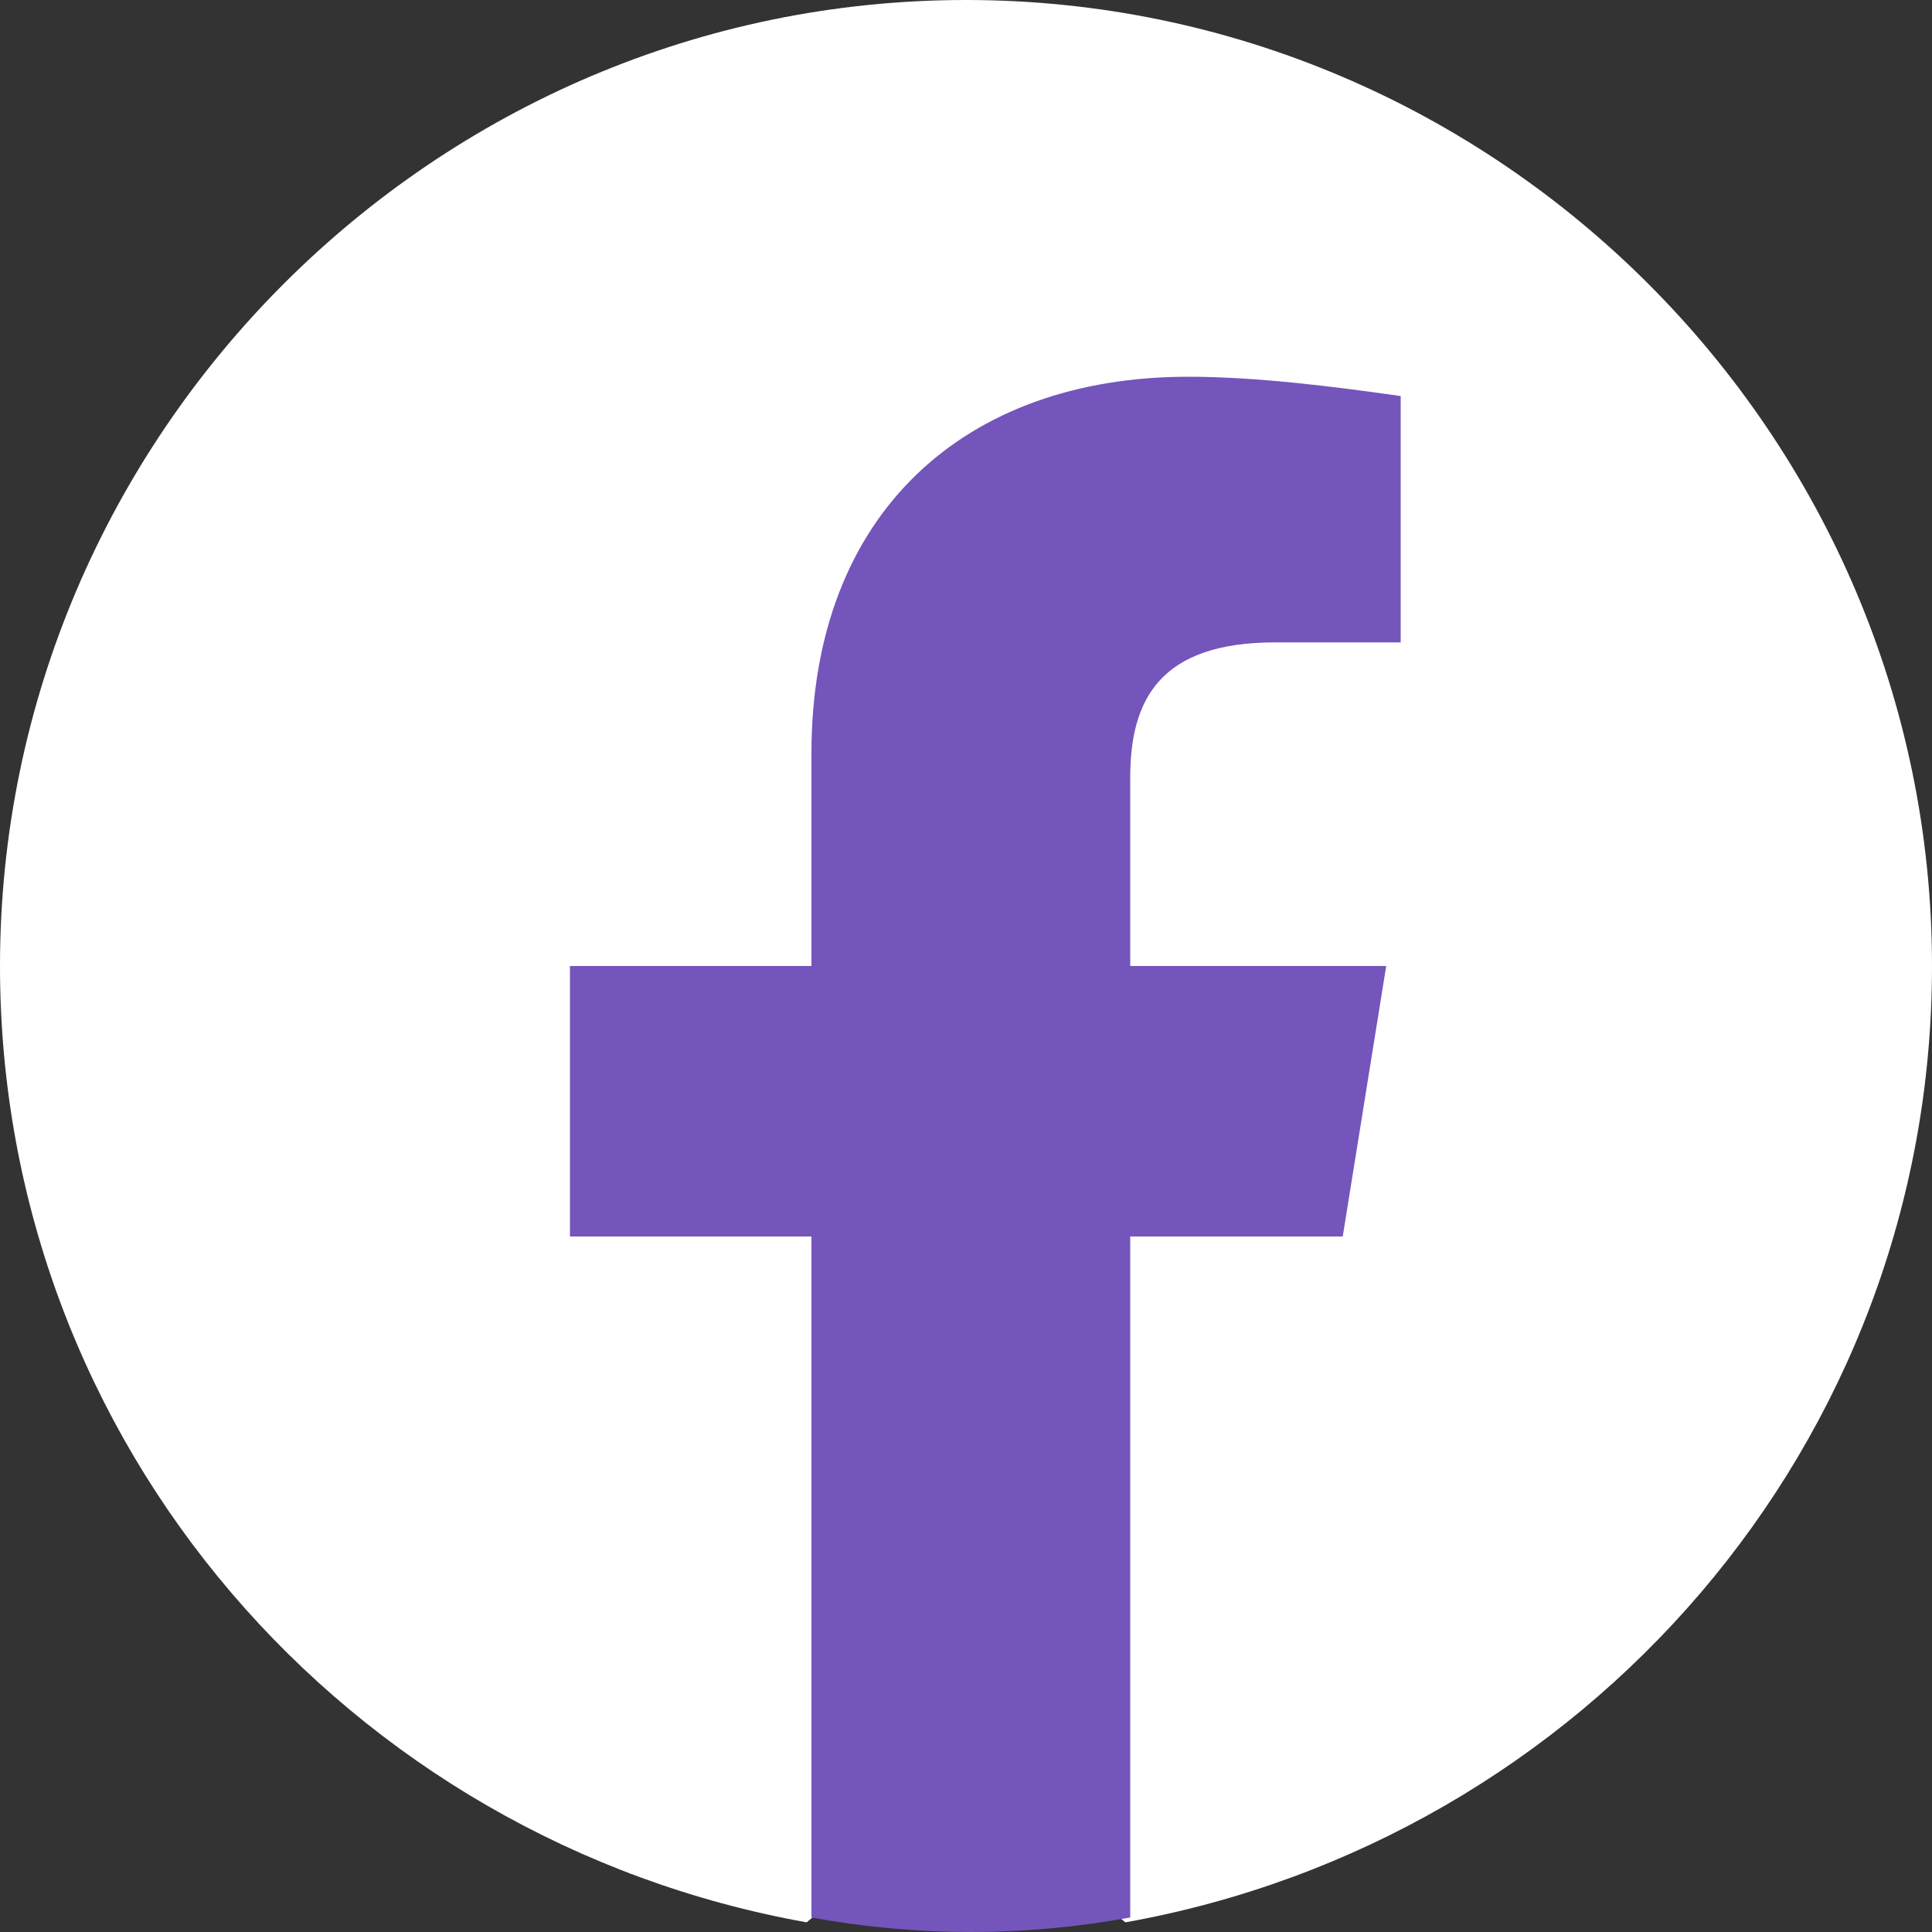
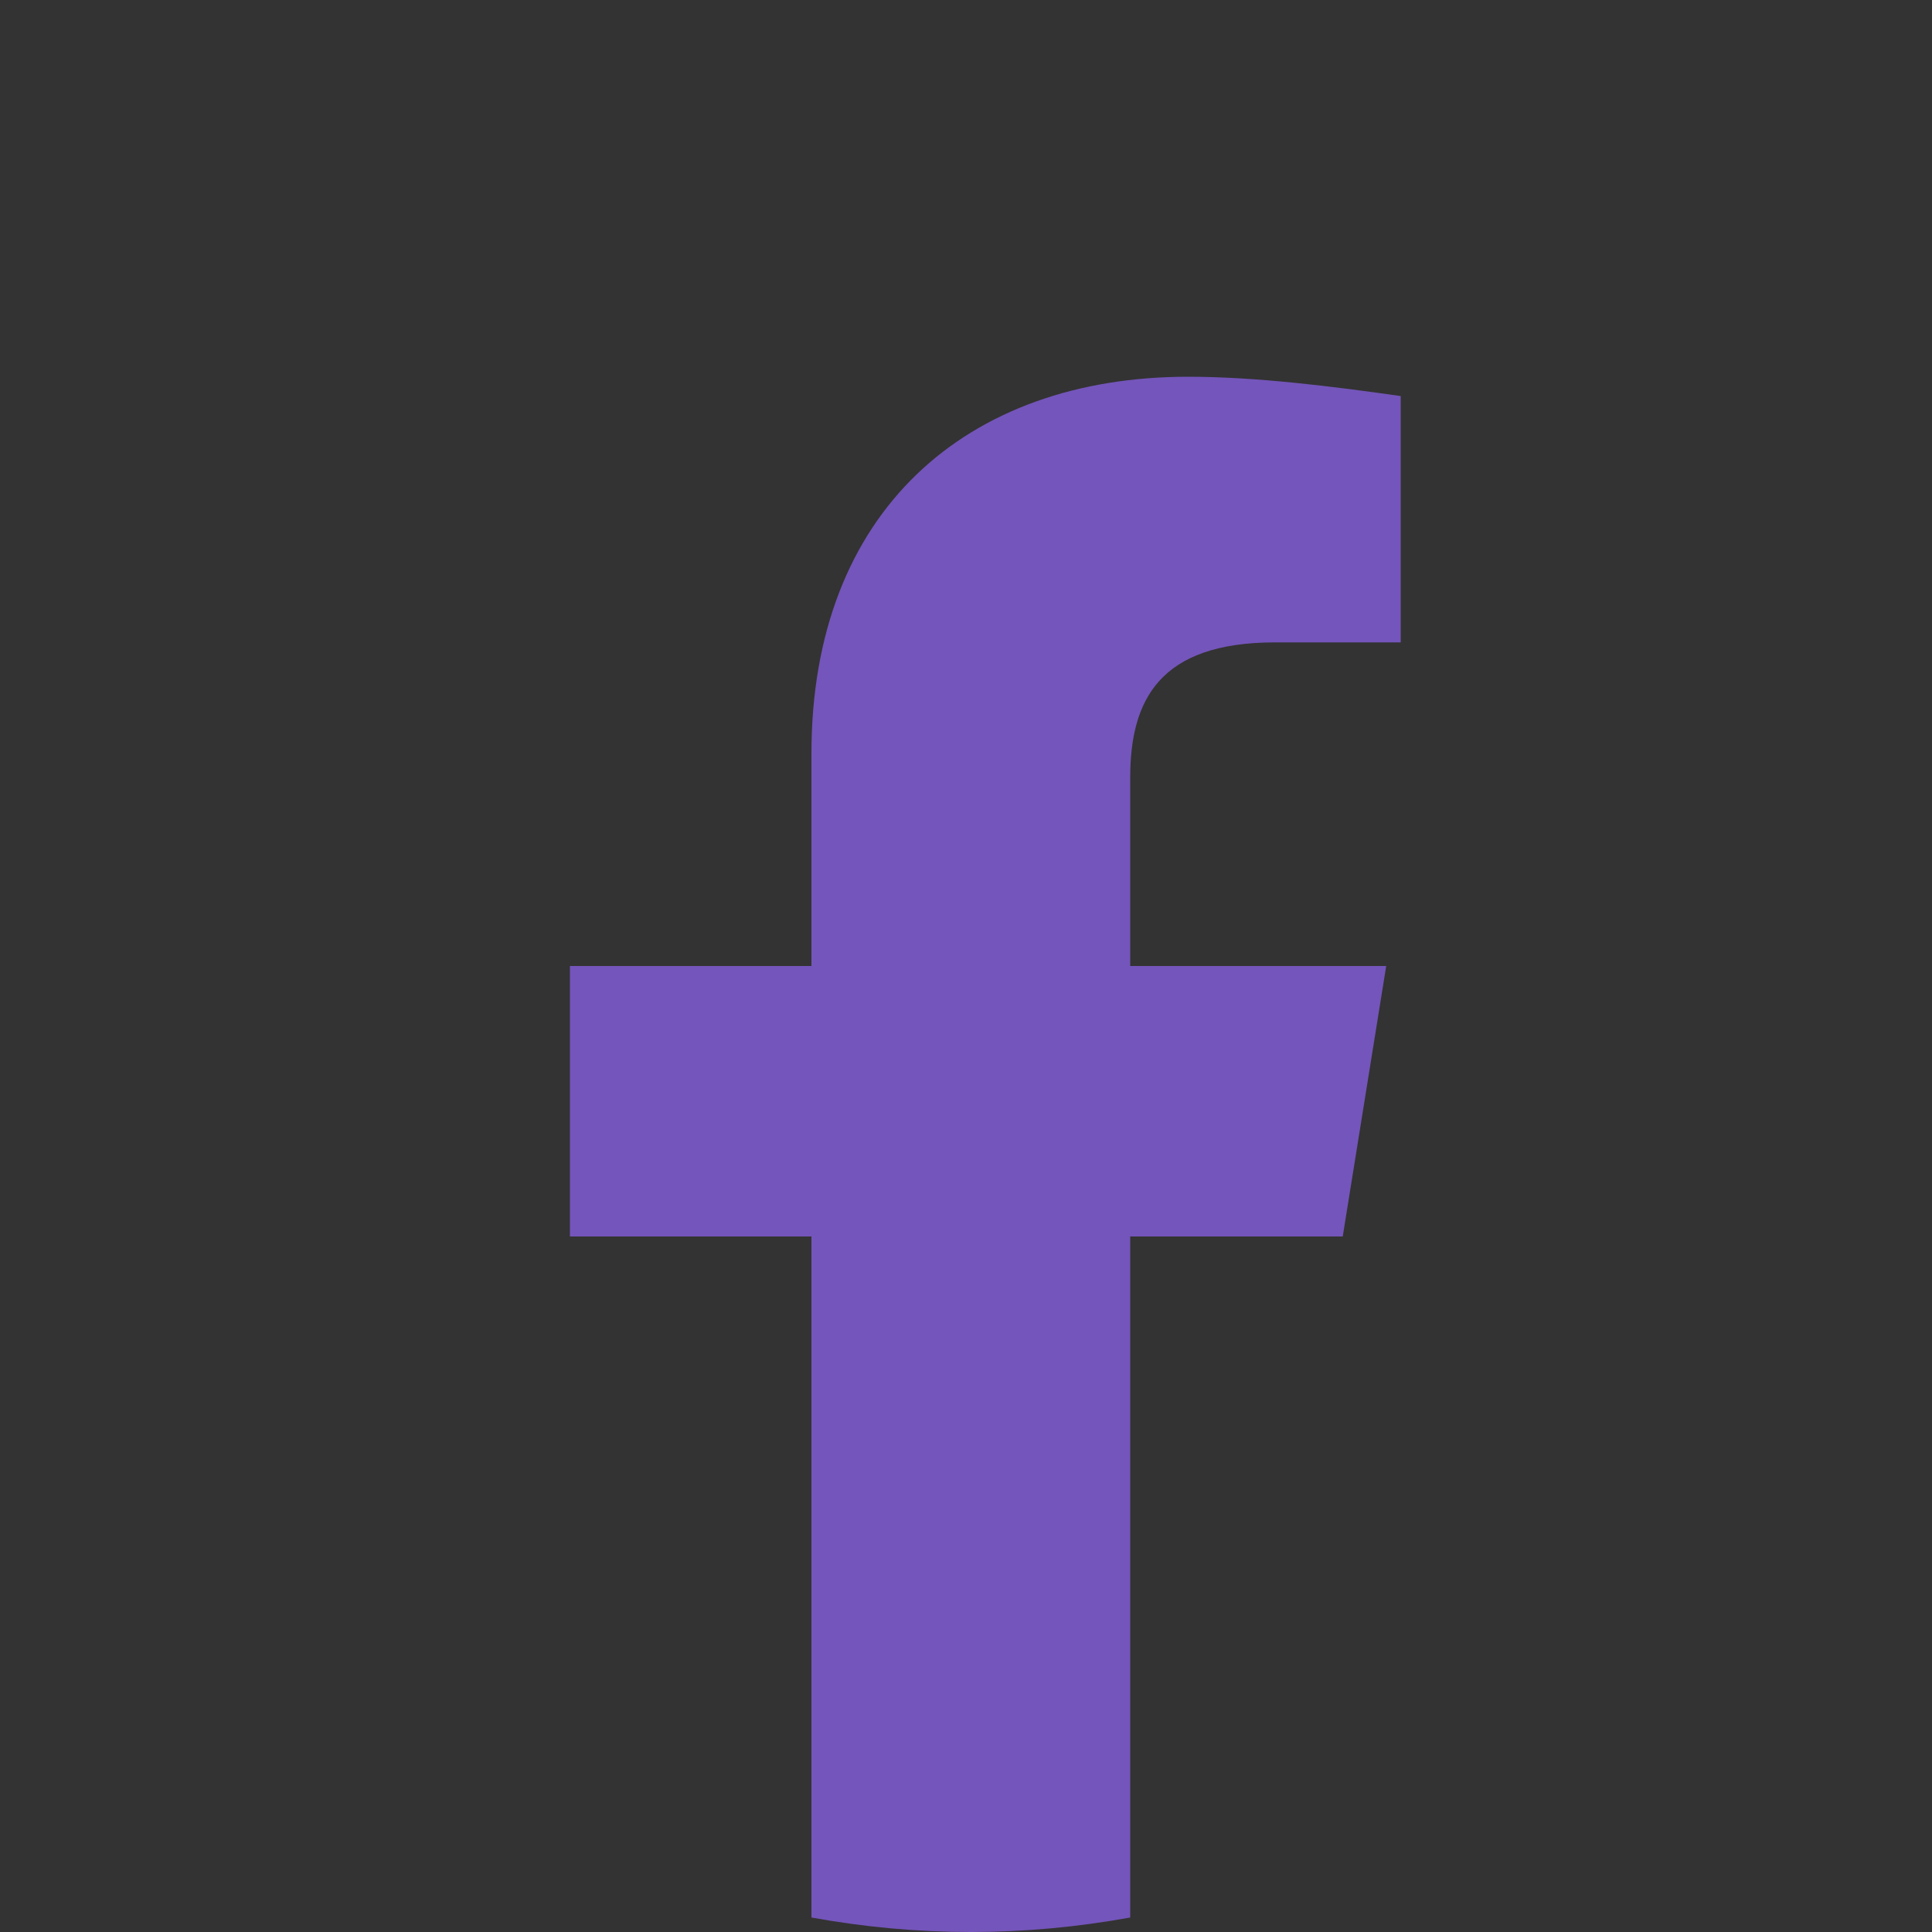
<svg xmlns="http://www.w3.org/2000/svg" width="80" height="80" viewBox="0 0 80 80" fill="none">
  <rect x="0" y="0" width="80" height="80" fill="#333333" stroke="none" />
  <g clip-path="url(#clip0_410_495)">
-     <path d="M33.4 79.6C14.4 76.2 0 59.8 0 40C0 18 18 0 40 0C62 0 80 18 80 40C80 59.8 65.6 76.2 46.6 79.6L44.4 77.8H35.6L33.4 79.6Z" fill="white" />
    <path d="M55.6 51.2L57.4 40H46.8V32.2C46.8 29 48 26.6 52.8 26.6H58V16.4C55.2 16 52 15.6 49.2 15.6C40 15.6 33.6 21.2 33.6 31.2V40H23.6V51.2H33.6V79.4C35.8 79.8 38 80 40.2 80C42.4 80 44.6 79.8 46.8 79.4V51.2H55.6Z" fill="#7455BB" />
  </g>
  <defs>
    <clipPath id="clip0_410_495">
      <rect width="80" height="80" fill="white" />
    </clipPath>
  </defs>
</svg>